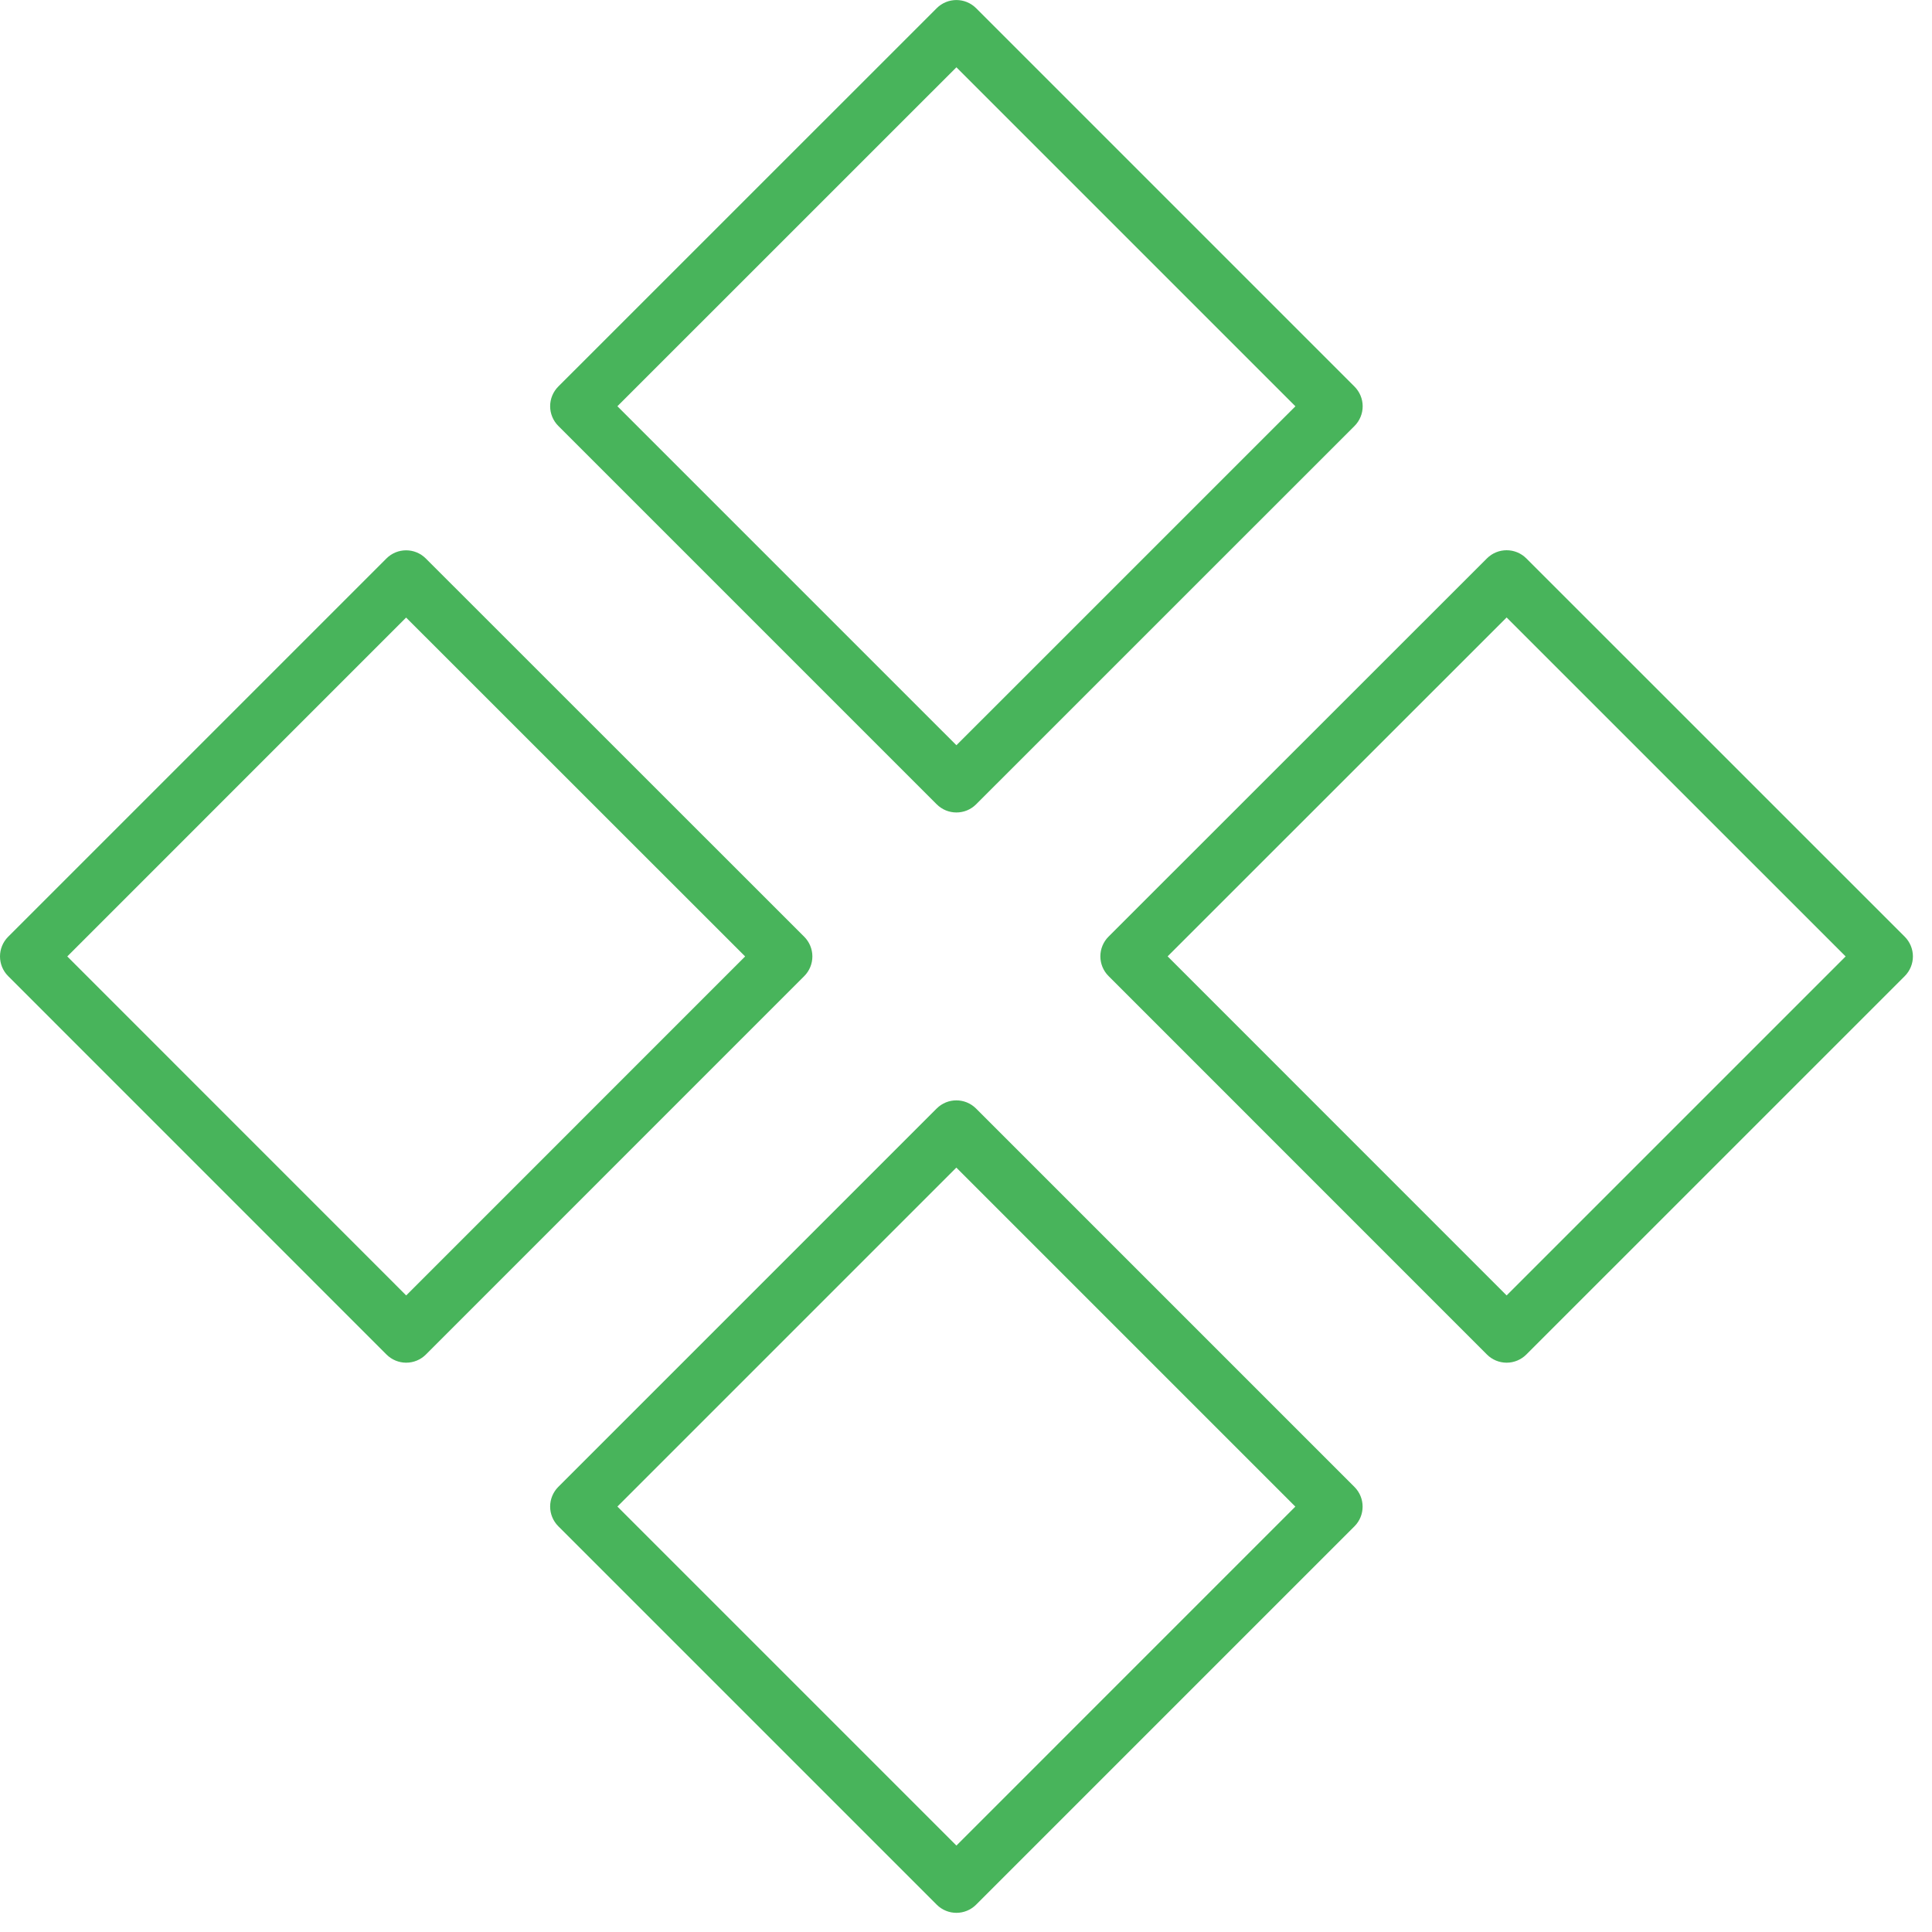
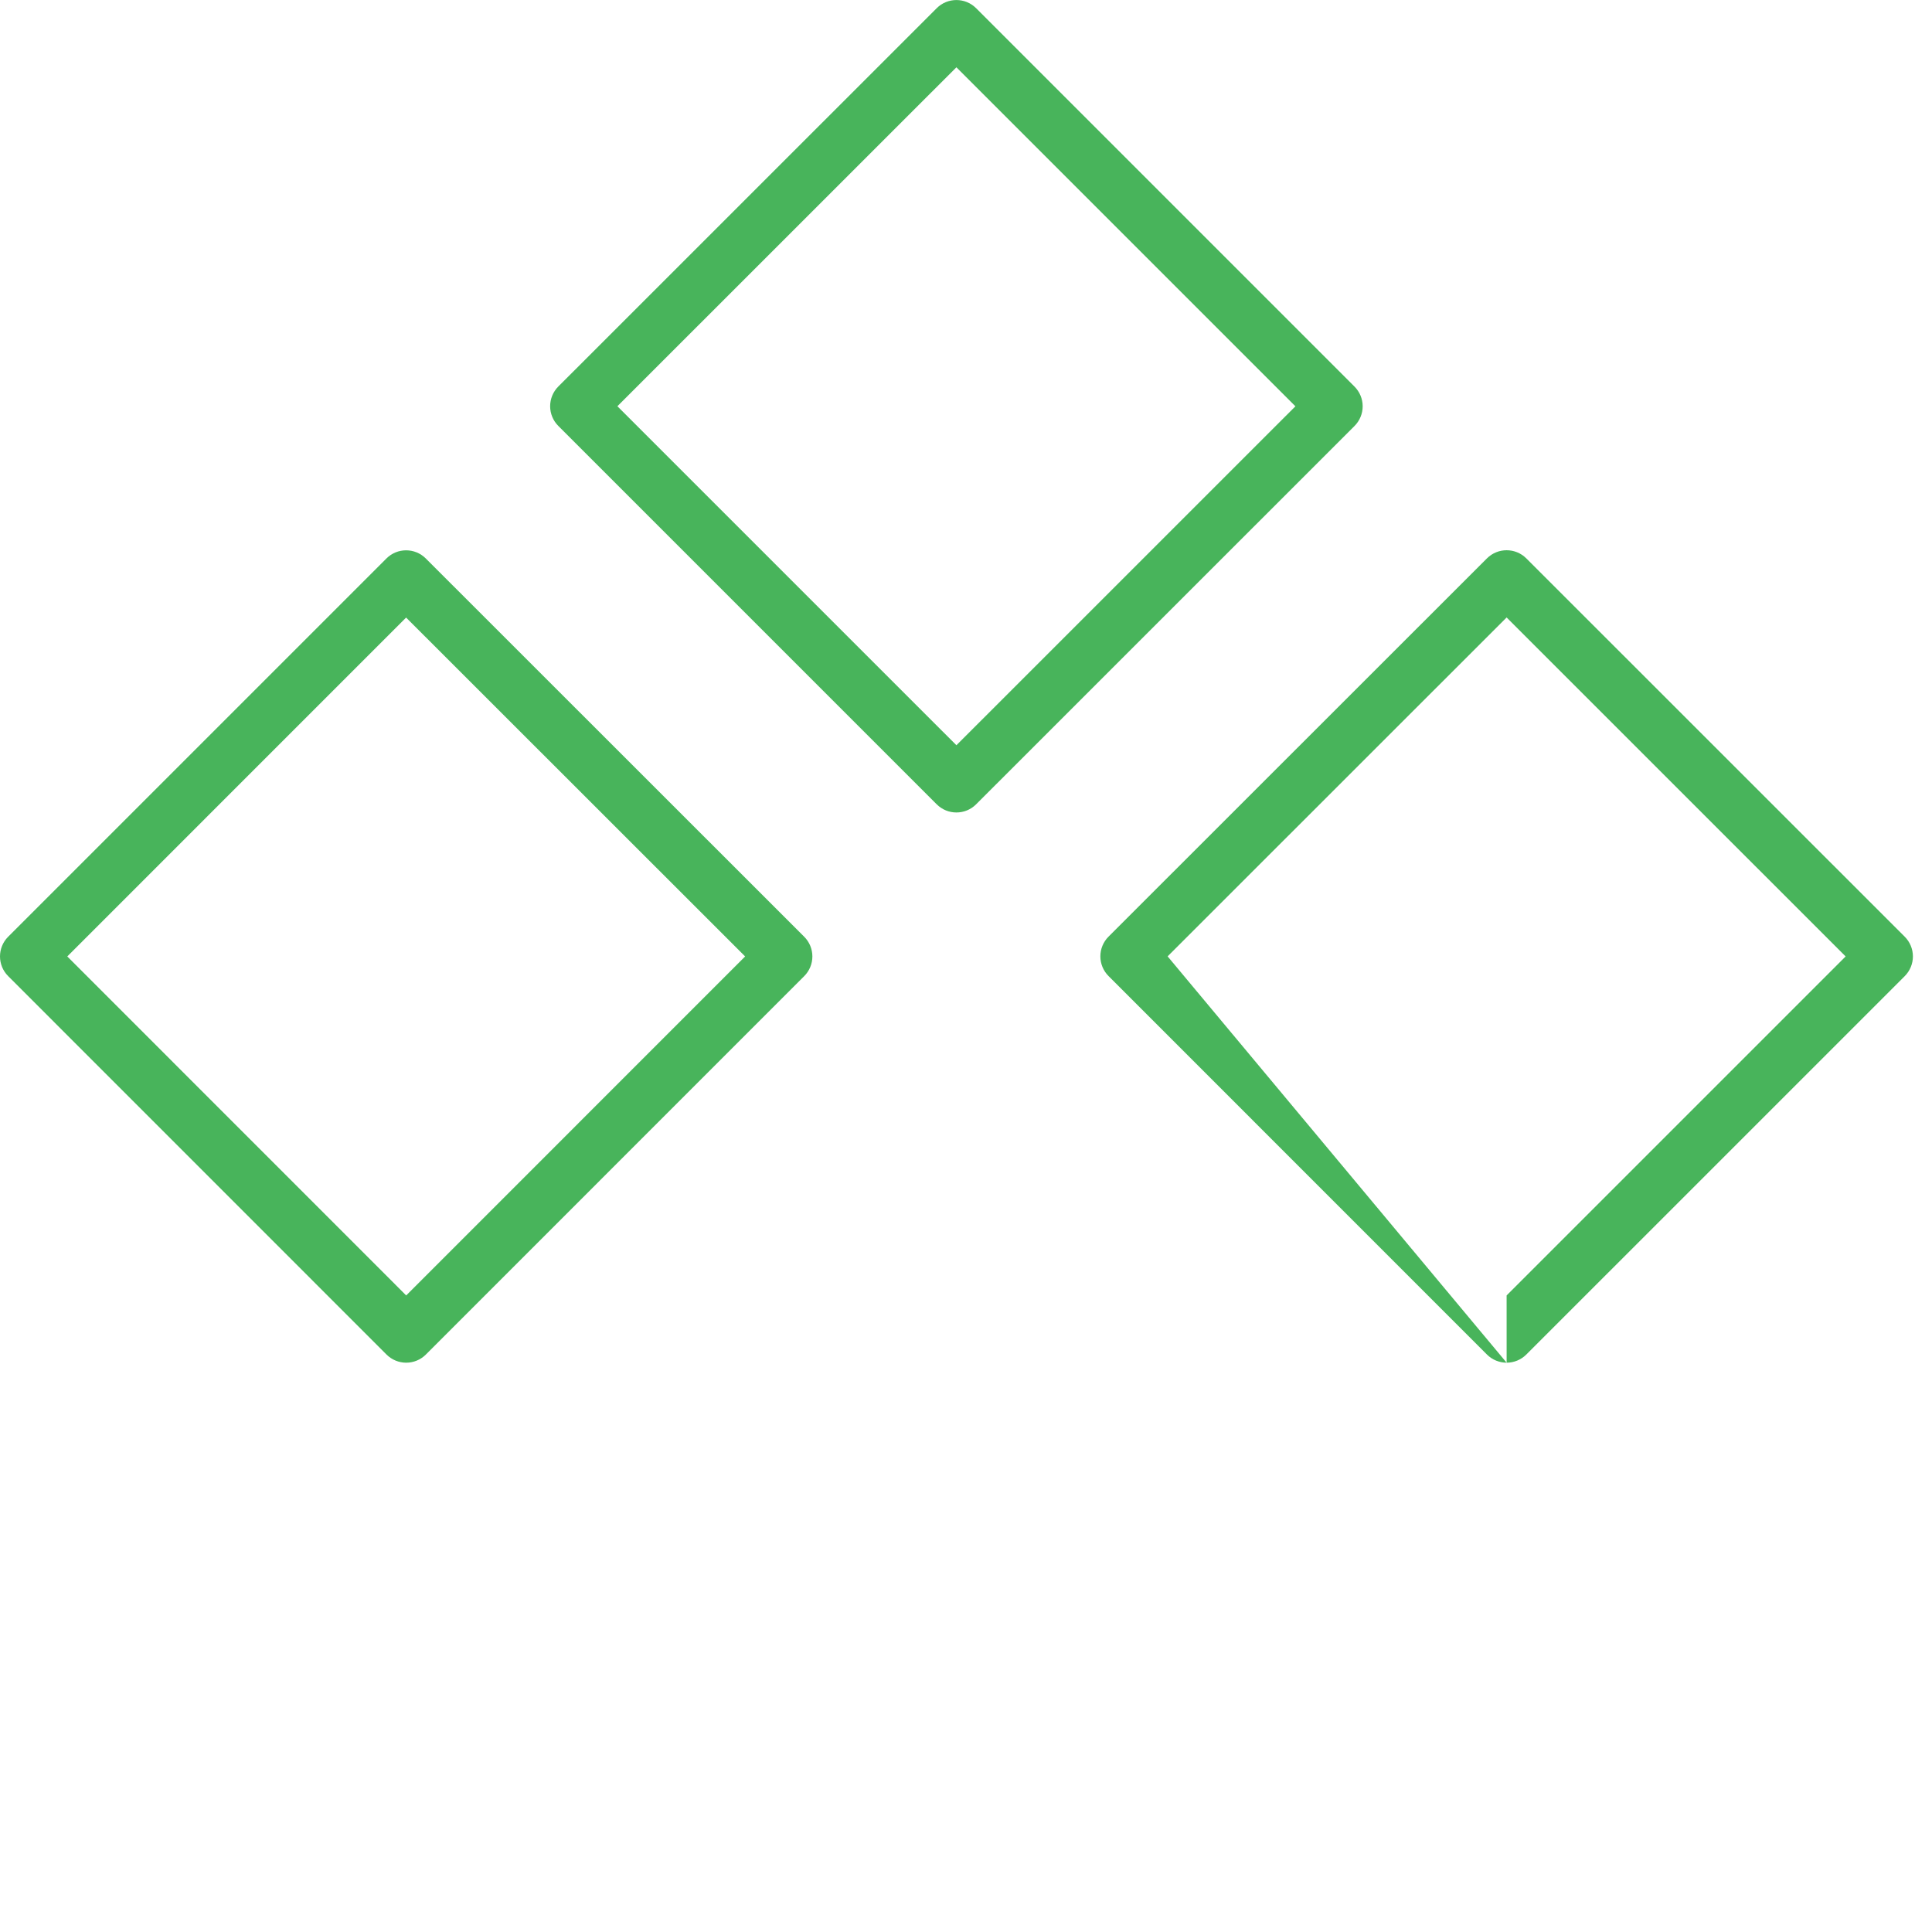
<svg xmlns="http://www.w3.org/2000/svg" width="101" height="101" viewBox="0 0 101 101" fill="none">
  <g clip-path="url(#clip0_10_2)">
    <path d="M21.235 71.238C20.849 71.238 20.478 71.084 20.205 70.811L0.427 51.029C-0.142 50.461 -0.142 49.538 0.427 48.97L20.201 29.196C20.77 28.627 21.691 28.627 22.26 29.196L42.042 48.97C42.315 49.243 42.469 49.614 42.469 50C42.469 50.386 42.315 50.757 42.042 51.03L22.263 70.812C21.992 71.084 21.621 71.238 21.235 71.238ZM3.517 50L21.235 67.722L38.954 50L21.231 32.285L3.517 50Z" fill="#48B45B" />
    <path d="M49.999 42.474C49.626 42.474 49.254 42.332 48.969 42.048L29.187 22.266C28.914 21.993 28.76 21.622 28.76 21.236C28.76 20.85 28.914 20.479 29.187 20.206L48.969 0.428C49.538 -0.14 50.459 -0.14 51.028 0.428L70.81 20.21C71.083 20.483 71.237 20.854 71.237 21.24C71.237 21.626 71.083 21.996 70.81 22.27L51.028 42.048C50.745 42.332 50.372 42.474 49.999 42.474ZM32.276 21.237L49.999 38.959L67.721 21.24L49.999 3.518L32.276 21.237Z" fill="#48B45B" />
-     <path d="M49.999 99.998C49.626 99.998 49.254 99.855 48.969 99.571L29.187 79.789C28.914 79.516 28.76 79.145 28.76 78.759C28.76 78.373 28.914 78.002 29.187 77.729L48.966 57.951C49.535 57.382 50.456 57.382 51.025 57.951L70.807 77.733C71.376 78.302 71.376 79.224 70.807 79.793L51.029 99.571C50.745 99.855 50.372 99.998 49.999 99.998ZM32.276 78.759L49.999 96.481L67.717 78.762L49.995 61.04L32.276 78.759Z" fill="#48B45B" />
-     <path d="M78.763 71.238C78.377 71.238 78.006 71.084 77.733 70.811L57.951 51.025C57.678 50.752 57.524 50.381 57.524 49.995C57.524 49.609 57.678 49.238 57.951 48.965L77.733 29.191C78.302 28.623 79.223 28.623 79.792 29.191L99.575 48.969C99.848 49.242 100.002 49.612 100.002 49.999C100.002 50.385 99.848 50.755 99.575 51.029L79.792 70.811C79.519 71.084 79.148 71.238 78.763 71.238ZM61.04 49.996L78.762 67.722L96.485 50L78.762 32.28L61.04 49.996Z" fill="#48B45B" />
+     <path d="M78.763 71.238C78.377 71.238 78.006 71.084 77.733 70.811L57.951 51.025C57.678 50.752 57.524 50.381 57.524 49.995C57.524 49.609 57.678 49.238 57.951 48.965L77.733 29.191C78.302 28.623 79.223 28.623 79.792 29.191L99.575 48.969C99.848 49.242 100.002 49.612 100.002 49.999C100.002 50.385 99.848 50.755 99.575 51.029L79.792 70.811C79.519 71.084 79.148 71.238 78.763 71.238ZL78.762 67.722L96.485 50L78.762 32.28L61.04 49.996Z" fill="#48B45B" />
  </g>
  <defs>
    <clipPath id="clip0_10_2">
      <rect width="100.353" height="100.353" fill="white" />
    </clipPath>
  </defs>
</svg>